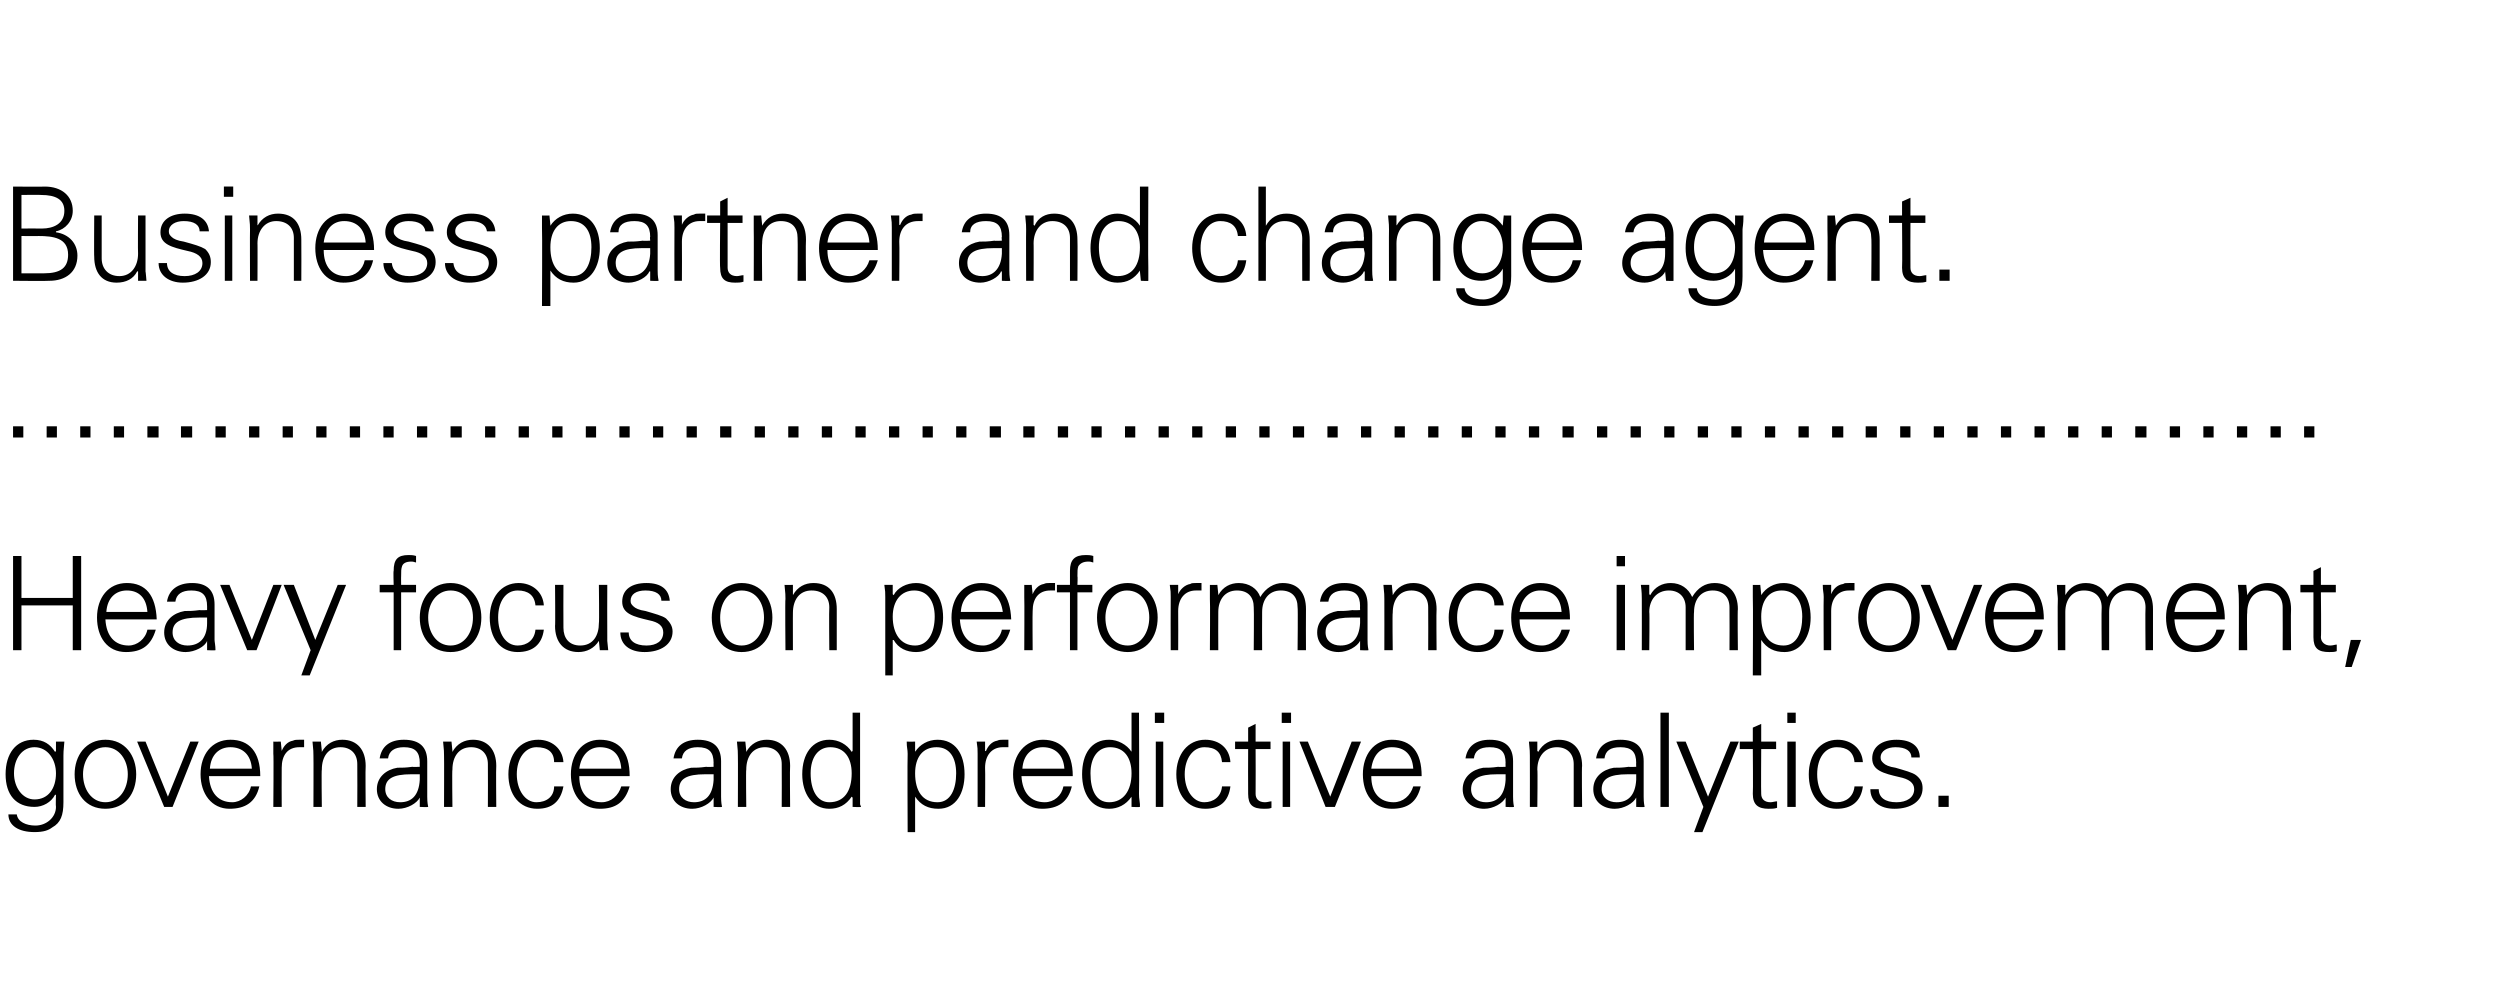
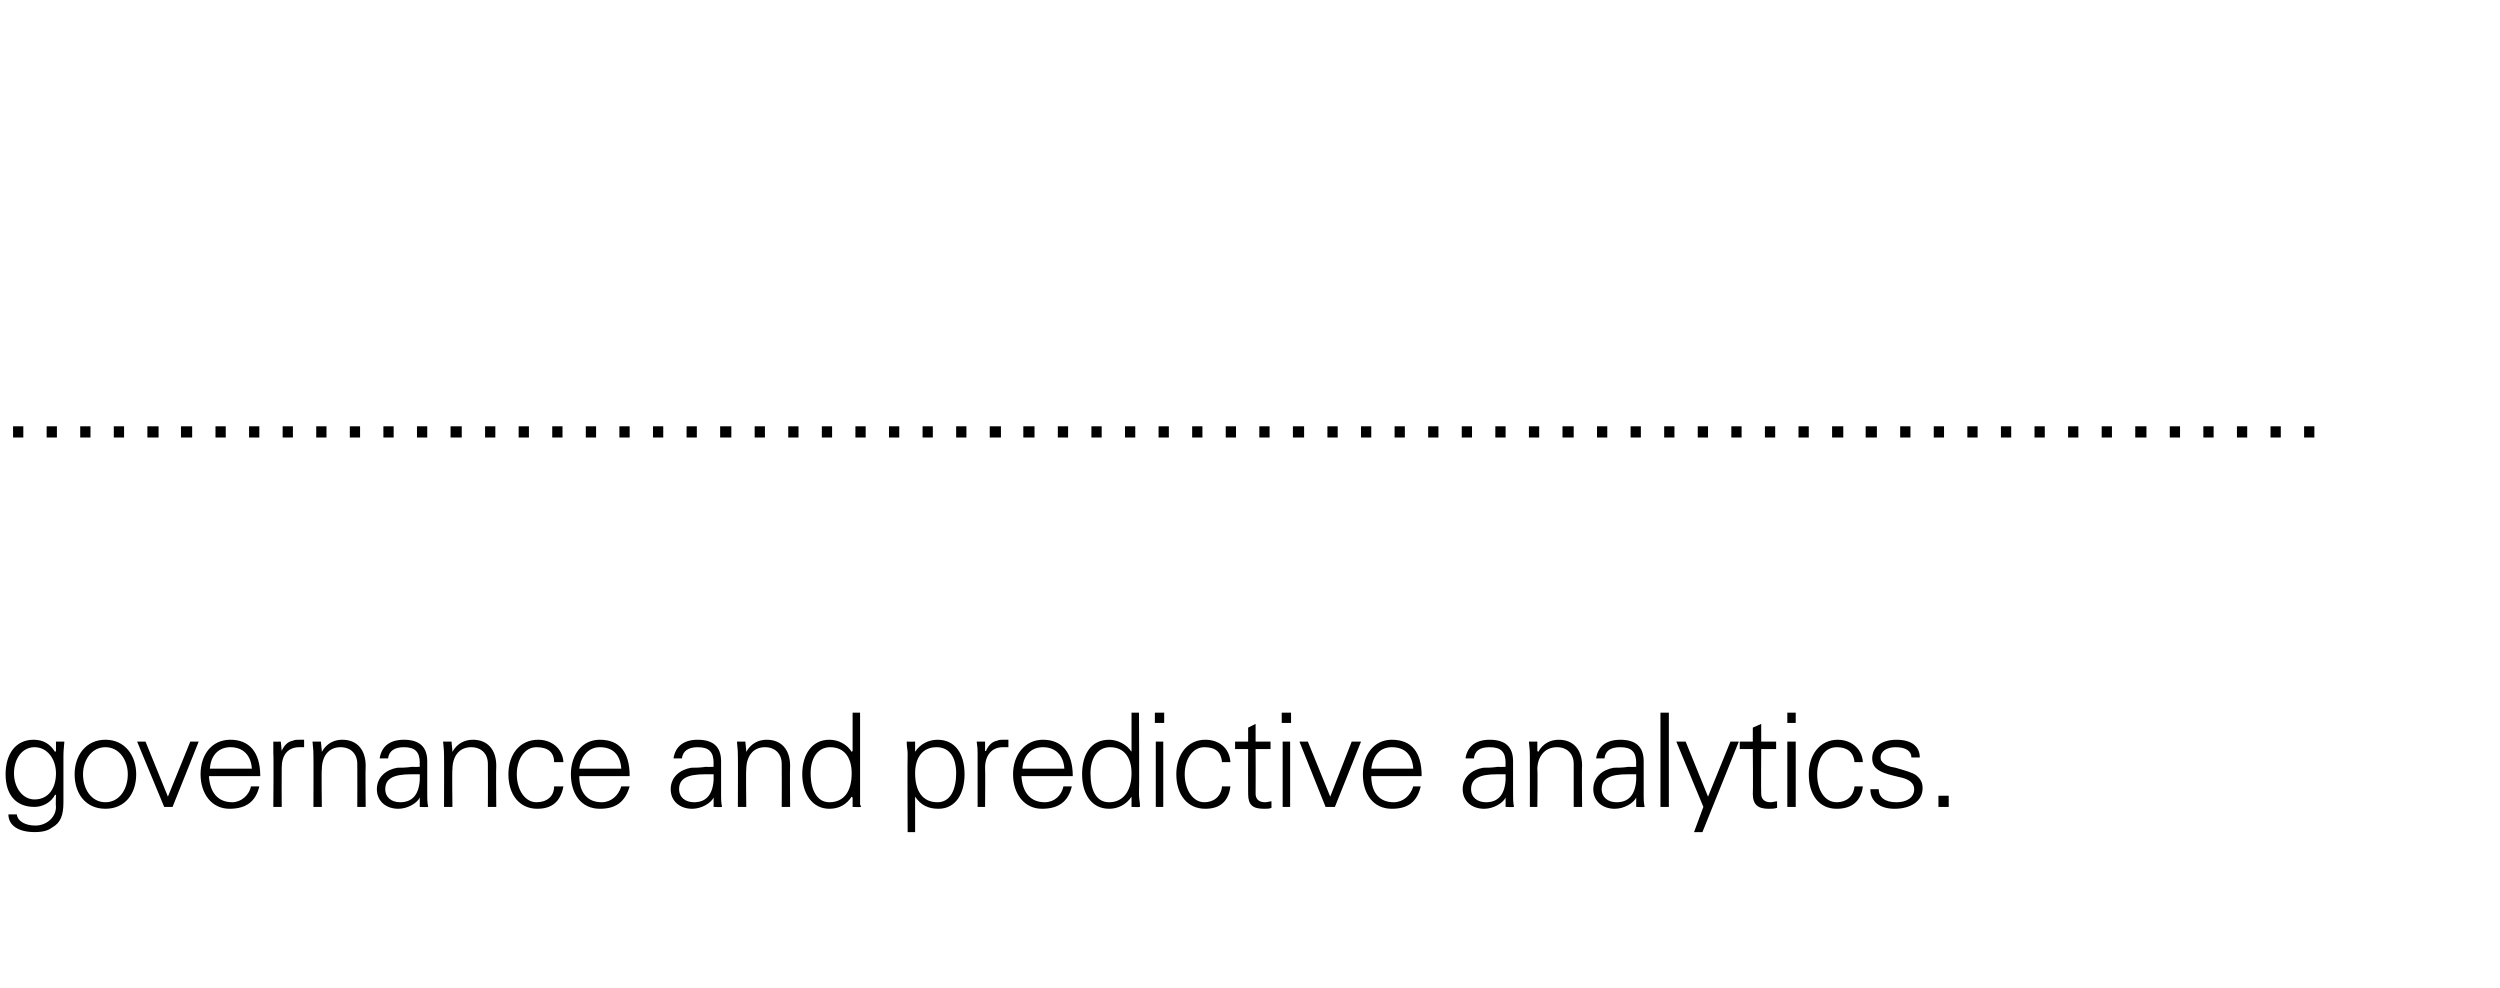
<svg xmlns="http://www.w3.org/2000/svg" version="1.1" width="268px" height="105.9px" viewBox="0 0 268 105.9">
  <desc>Business partner and change agent Heavy focus on performance improvement, governance and predictive analytics</desc>
  <defs />
  <g id="Polygon20068">
    <path d="m5.9 80.6c.04 0 .1-.1.1-.1l0-1c0 0 .87.01.9 0c-.1 1-.1 1.3-.1 1.5c0 0 0 5 0 5c0 1.4-.3 2.2-1.2 2.7c-.4.3-.9.5-1.9.5c-1.7 0-2.8-.7-2.8-1.9c0 0 .9 0 .9 0c.1.8 1 1.2 2 1.2c1.2 0 2.2-.9 2.2-2c-.04-.03 0-1.3 0-1.3c0 0-.06-.01-.1 0c-.4.8-1.3 1.3-2.2 1.3c-2 0-3.1-1.3-3.1-3.5c0-2.2 1.1-3.7 3-3.7c1.1 0 1.8.5 2.3 1.3zm-2.2 5.1c1.5 0 2.3-1.2 2.3-2.8c0-1.5-.9-2.8-2.3-2.8c-1.3 0-2.2 1.2-2.2 2.8c0 1.5.9 2.8 2.2 2.8zm10.9-2.7c0 2.1-1.2 3.7-3.3 3.7c-2.1 0-3.3-1.6-3.3-3.7c0-2 1.2-3.7 3.3-3.7c2.1 0 3.3 1.7 3.3 3.7zm-3.3 3c1.5 0 2.4-1.4 2.4-3c0-1.5-.9-2.9-2.4-2.9c-1.5 0-2.4 1.4-2.4 2.9c0 1.6.9 3 2.4 3zm4.3-6.5l2.4 5.9l2.4-5.9l.9 0l-2.8 7l-.9 0l-2.9-7l.9 0zm12.3 3.7c0 0-5.5 0-5.5 0c.1 1.8 1 2.8 2.5 2.8c.9 0 1.8-.7 2-1.7c0 0 .9 0 .9 0c-.4 1.7-1.5 2.4-3.2 2.4c-1.9 0-3.1-1.6-3.1-3.7c0-2.1 1.2-3.7 3.2-3.7c2 0 3.2 1.3 3.2 3.9zm-.9-.8c-.1-1.5-1-2.3-2.3-2.3c-1.2 0-2.1.8-2.2 2.3c0 0 4.5 0 4.5 0zm5.6-3.1c0 0 0 .8 0 .8c-.1 0-.3 0-.5 0c-1.3 0-1.9.9-1.9 2.2c-.02.04 0 4.2 0 4.2l-.9 0c0 0 .05-5.66 0-5.7c0-.5 0-.6 0-1.3c-.02.01.8 0 .8 0l.1 1c0 0 .01.04 0 0c.2-.5.6-1 1.2-1.1c.2-.1.4-.1.7-.1c.1 0 .3 0 .5 0zm6.6 2.8c-.04 0 0 4.4 0 4.4l-.9 0c0 0 .02-4.56 0-4.6c0-1.1-.7-1.8-1.8-1.8c-1.3 0-2 1-2 2.4c-.05-.04 0 4 0 4l-.9 0c0 0 .02-5.51 0-5.5c0-.3 0-.6-.1-1.5c.05.01.9 0 .9 0l.1 1c0 0-.02.07 0 .1c.5-.9 1.3-1.3 2.2-1.3c1.6 0 2.5 1.1 2.5 2.8zm6.6-.5c0 0 0 3.8 0 3.8c0 .2 0 .6.1 1.1c-.01.04-.9 0-.9 0l0-1c0 0-.03 0 0 0c-.3.6-1.3 1.2-2.3 1.2c-1.3 0-2.3-.8-2.3-2.1c0-1.3 1-2.1 2.2-2.3c.5 0 .9 0 1.6-.1c.03.04.8 0 .8 0c0 0-.02-.44 0-.4c0-1.2-.5-1.7-1.7-1.7c-1 0-1.6.4-1.7 1.2c0 0-.9 0-.9 0c.2-1.3 1.1-2 2.6-2c1.7 0 2.5.8 2.5 2.3zm-2.9 4.4c1.2 0 2-.7 2.1-2.4c0-.2 0-.4 0-.6c0 0-.9 0-.9 0c-2 0-2.8.5-2.8 1.6c0 .9.7 1.4 1.6 1.4zm10.3-3.9c-.04 0 0 4.4 0 4.4l-.9 0c0 0 .02-4.56 0-4.6c0-1.1-.7-1.8-1.8-1.8c-1.3 0-2 1-2 2.4c-.05-.04 0 4 0 4l-.9 0c0 0 .02-5.51 0-5.5c0-.3 0-.6-.1-1.5c.05.01.9 0 .9 0l.1 1c0 0-.02.07 0 .1c.5-.9 1.3-1.3 2.2-1.3c1.6 0 2.5 1.1 2.5 2.8zm7.2-.4c0 0-1 0-1 0c0-1.1-.7-1.6-1.9-1.6c-1.2 0-2.1 1.2-2.1 2.9c0 1.7.9 3 2.1 3c1.1 0 1.9-.6 1.9-1.7c0 0 1 0 1 0c-.3 1.6-1.2 2.4-2.8 2.4c-1.9 0-3.1-1.5-3.1-3.7c0-2.1 1.2-3.7 3.2-3.7c1.4 0 2.6.9 2.7 2.4zm7.1 1.5c0 0-5.4 0-5.4 0c0 1.8.9 2.8 2.4 2.8c1 0 1.8-.7 2.1-1.7c0 0 .9 0 .9 0c-.5 1.7-1.5 2.4-3.2 2.4c-2 0-3.1-1.6-3.1-3.7c0-2.1 1.2-3.7 3.1-3.7c2.1 0 3.2 1.3 3.2 3.9zm-.9-.8c-.1-1.5-.9-2.3-2.3-2.3c-1.1 0-2 .8-2.2 2.3c0 0 4.5 0 4.5 0zm10.7-.8c0 0 0 3.8 0 3.8c0 .2 0 .6.1 1.1c-.01.04-.9 0-.9 0l0-1c0 0-.03 0 0 0c-.3.6-1.3 1.2-2.3 1.2c-1.3 0-2.3-.8-2.3-2.1c0-1.3 1-2.1 2.2-2.3c.5 0 .9 0 1.6-.1c.03.04.8 0 .8 0c0 0-.02-.44 0-.4c0-1.2-.5-1.7-1.7-1.7c-1 0-1.6.4-1.7 1.2c0 0-.9 0-.9 0c.2-1.3 1.1-2 2.6-2c1.7 0 2.5.8 2.5 2.3zm-2.9 4.4c1.2 0 2-.7 2.1-2.4c0-.2 0-.4 0-.6c0 0-.9 0-.9 0c-2 0-2.8.5-2.8 1.6c0 .9.7 1.4 1.6 1.4zm10.3-3.9c-.04 0 0 4.4 0 4.4l-.9 0c0 0 .02-4.56 0-4.6c0-1.1-.7-1.8-1.8-1.8c-1.3 0-2 1-2 2.4c-.05-.04 0 4 0 4l-.9 0c0 0 .02-5.51 0-5.5c0-.3 0-.6-.1-1.5c.05.01.9 0 .9 0l.1 1c0 0-.02.07 0 .1c.5-.9 1.3-1.3 2.2-1.3c1.6 0 2.5 1.1 2.5 2.8zm6.7-5.7l.8 0c0 0-.01 8.65 0 8.7c0 .2 0 .4 0 1.1c0 .1.1.2.1.3c-.04.04-.9 0-.9 0l0-1c0 0-.08-.06-.1-.1c-.6.9-1.4 1.3-2.4 1.3c-1.8 0-2.9-1.6-2.9-3.7c0-2.2 1.1-3.7 2.9-3.7c1 0 1.9.5 2.4 1.3c.02-.03.1-.1.1-.1l0-4.1zm-2.5 9.6c1.6 0 2.4-1.2 2.4-3.1c0-1.7-.8-2.8-2.3-2.8c-1.3 0-2.1 1.1-2.1 2.8c0 1.8.7 3.1 2 3.1zm14.5-3c0 2-.9 3.7-2.8 3.7c-1.1 0-1.9-.4-2.5-1.3c.03.04 0 0 0 0l0 3.8l-.8 0c0 0-.04-8.36 0-8.4c0-.5-.1-.6-.1-1.3c-.01.01.9 0 .9 0l0 1c0 0 .03.07 0 .1c.5-.8 1.4-1.3 2.4-1.3c1.9 0 2.9 1.5 2.9 3.7zm-2.9 3c1.4 0 2-1.4 2-3.1c0-1.7-.7-2.8-2.1-2.8c-1.5 0-2.3 1.1-2.3 2.8c0 1.9.8 3.1 2.4 3.1zm7.6-6.7c0 0 0 .8 0 .8c-.2 0-.4 0-.6 0c-1.2 0-1.9.9-1.9 2.2c.03.04 0 4.2 0 4.2l-.8 0c0 0-.01-5.66 0-5.7c0-.5 0-.6-.1-1.3c.02.01.9 0 .9 0l0 1c0 0 .06.04.1 0c.2-.5.6-1 1.2-1.1c.2-.1.4-.1.6-.1c.1 0 .3 0 .6 0zm6.9 3.9c0 0-5.5 0-5.5 0c.1 1.8 1 2.8 2.5 2.8c1 0 1.8-.7 2-1.7c0 0 .9 0 .9 0c-.4 1.7-1.5 2.4-3.2 2.4c-1.9 0-3.1-1.6-3.1-3.7c0-2.1 1.3-3.7 3.2-3.7c2 0 3.2 1.3 3.2 3.9zm-.9-.8c-.1-1.5-1-2.3-2.3-2.3c-1.2 0-2.1.8-2.2 2.3c0 0 4.5 0 4.5 0zm7.2-6l.8 0c0 0 .04 8.65 0 8.7c0 .2 0 .4.1 1.1c0 .1 0 .2 0 .3c.01.04-.9 0-.9 0l0-1c0 0-.03-.06 0-.1c-.6.9-1.5 1.3-2.4 1.3c-1.9 0-2.9-1.6-2.9-3.7c0-2.2 1-3.7 2.9-3.7c.9 0 1.9.5 2.4 1.3c-.03-.03 0-.1 0-.1l0-4.1zm-2.4 9.6c1.5 0 2.4-1.2 2.4-3.1c0-1.7-.8-2.8-2.3-2.8c-1.3 0-2.1 1.1-2.1 2.8c0 1.8.6 3.1 2 3.1zm5.9-9.6l0 1.1l-1 0l0-1.1l1 0zm-.9 3.1l.8 0l0 7l-.8 0l0-7zm8 2.2c0 0-.9 0-.9 0c-.1-1.1-.7-1.6-1.9-1.6c-1.2 0-2.1 1.2-2.1 2.9c0 1.7.9 3 2.1 3c1 0 1.8-.6 1.9-1.7c0 0 .9 0 .9 0c-.2 1.6-1.1 2.4-2.7 2.4c-1.9 0-3.1-1.5-3.1-3.7c0-2.1 1.2-3.7 3.1-3.7c1.5 0 2.6.9 2.7 2.4zm2.7-2.2l1.6 0l0 .8l-1.6 0c0 0 .02 4.75 0 4.8c0 .5.3.9 1 .9c.3 0 .5-.1.7-.1c0 0 0 .7 0 .7c-.2.1-.5.1-.8.1c-1.2 0-1.7-.4-1.7-1.6c-.02-.01 0-4.8 0-4.8l-1.4 0l0-.8l1.4 0l0-1.5l.8-.4l0 1.9zm3.8-3.1l0 1.1l-1 0l0-1.1l1 0zm-.9 3.1l.8 0l0 7l-.8 0l0-7zm2.7 0l2.4 5.9l2.3-5.9l1 0l-2.8 7l-1 0l-2.8-7l.9 0zm12.2 3.7c0 0-5.4 0-5.4 0c0 1.8.9 2.8 2.4 2.8c1 0 1.8-.7 2.1-1.7c0 0 .8 0 .8 0c-.4 1.7-1.4 2.4-3.1 2.4c-2 0-3.1-1.6-3.1-3.7c0-2.1 1.2-3.7 3.1-3.7c2.1 0 3.2 1.3 3.2 3.9zm-.9-.8c-.1-1.5-.9-2.3-2.3-2.3c-1.2 0-2 .8-2.2 2.3c0 0 4.5 0 4.5 0zm10.7-.8c0 0 0 3.8 0 3.8c0 .2 0 .6.1 1.1c-.01.04-.9 0-.9 0l0-1c0 0-.04 0 0 0c-.3.6-1.3 1.2-2.3 1.2c-1.3 0-2.3-.8-2.3-2.1c0-1.3 1-2.1 2.2-2.3c.5 0 .9 0 1.6-.1c.02.04.8 0 .8 0c0 0-.02-.44 0-.4c0-1.2-.5-1.7-1.7-1.7c-1.1 0-1.6.4-1.7 1.2c0 0-.9 0-.9 0c.2-1.3 1.1-2 2.6-2c1.7 0 2.5.8 2.5 2.3zm-2.9 4.4c1.2 0 2-.7 2.1-2.4c0-.2 0-.4 0-.6c0 0-.9 0-.9 0c-2 0-2.8.5-2.8 1.6c0 .9.7 1.4 1.6 1.4zm10.3-3.9c-.05 0 0 4.4 0 4.4l-.9 0c0 0 .01-4.56 0-4.6c0-1.1-.7-1.8-1.8-1.8c-1.3 0-2.1 1-2.1 2.4c.05-.04 0 4 0 4l-.8 0c0 0 .01-5.51 0-5.5c0-.3 0-.6-.1-1.5c.04.01.9 0 .9 0l0 1c0 0 .08.07.1.1c.5-.9 1.3-1.3 2.2-1.3c1.6 0 2.5 1.1 2.5 2.8zm6.6-.5c0 0 0 3.8 0 3.8c0 .2 0 .6.1 1.1c-.01.04-.9 0-.9 0l0-1c0 0-.04 0 0 0c-.3.6-1.3 1.2-2.3 1.2c-1.3 0-2.3-.8-2.3-2.1c0-1.3 1-2.1 2.2-2.3c.5 0 .9 0 1.6-.1c.02.04.8 0 .8 0c0 0-.02-.44 0-.4c0-1.2-.5-1.7-1.7-1.7c-1.1 0-1.6.4-1.7 1.2c0 0-.9 0-.9 0c.2-1.3 1.1-2 2.6-2c1.7 0 2.5.8 2.5 2.3zm-2.9 4.4c1.2 0 2-.7 2.1-2.4c0-.2 0-.4 0-.6c0 0-.9 0-.9 0c-2 0-2.8.5-2.8 1.6c0 .9.7 1.4 1.6 1.4zm4.7-9.6l.9 0l0 10.1l-.9 0l0-10.1zm2.7 3.1l2.4 5.9l2.4-5.9l.9 0l-3.9 9.7l-.9 0l1-2.7l-2.9-7l1 0zm8.1 0l1.6 0l0 .8l-1.6 0c0 0-.03 4.75 0 4.8c0 .5.3.9 1 .9c.2 0 .5-.1.7-.1c0 0 0 .7 0 .7c-.3.1-.6.1-.9.1c-1.1 0-1.7-.4-1.7-1.6c.04-.01 0-4.8 0-4.8l-1.4 0l0-.8l1.4 0l0-1.5l.9-.4l0 1.9zm3.7-3.1l0 1.1l-.9 0l0-1.1l.9 0zm-.9 3.1l.9 0l0 7l-.9 0l0-7zm8.1 2.2c0 0-.9 0-.9 0c-.1-1.1-.8-1.6-1.9-1.6c-1.3 0-2.1 1.2-2.1 2.9c0 1.7.8 3 2.1 3c1 0 1.8-.6 1.9-1.7c0 0 .9 0 .9 0c-.2 1.6-1.2 2.4-2.8 2.4c-1.9 0-3-1.5-3-3.7c0-2.1 1.2-3.7 3.1-3.7c1.4 0 2.6.9 2.7 2.4zm6.1-.5c0 0-.9 0-.9 0c0-.7-.6-1.1-1.7-1.1c-.9 0-1.6.4-1.6 1.1c0 .3.1.4.3.6c.2.2.6.4 1.3.5c1 .3 1.8.5 2.2.8c.5.4.7.8.7 1.4c0 1.4-1.3 2.2-3 2.2c-1.6 0-2.6-.8-2.6-2.1c0 0 .9 0 .9 0c0 .9.7 1.4 1.9 1.4c1.1 0 1.9-.5 1.9-1.4c0-.7-.6-1.1-1.6-1.3c-1.7-.4-2.9-.7-2.9-2c0-1.3 1.1-2 2.6-2c1.6 0 2.5.7 2.5 1.9zm3.1 4.1l0 1.2l-1.1 0l0-1.2l1.1 0z" stroke="none" fill="#000" />
  </g>
  <g id="Polygon20067">
-     <path d="m2.3 59.6l0 4.5l5.5 0l0-4.5l.9 0l0 10.1l-.9 0l0-4.8l-5.5 0l0 4.8l-.9 0l0-10.1l.9 0zm14.5 6.8c0 0-5.5 0-5.5 0c.1 1.8 1 2.8 2.5 2.8c.9 0 1.8-.7 2-1.7c0 0 .9 0 .9 0c-.5 1.7-1.5 2.4-3.2 2.4c-2 0-3.1-1.6-3.1-3.7c0-2.1 1.2-3.7 3.2-3.7c2 0 3.1 1.3 3.2 3.9zm-1-.8c-.1-1.5-.9-2.3-2.2-2.3c-1.2 0-2.1.8-2.2 2.3c0 0 4.4 0 4.4 0zm7.2-.8c0 0 0 3.8 0 3.8c0 .2.1.6.1 1.1c.01.04-.9 0-.9 0l0-1c0 0-.01 0 0 0c-.2.6-1.3 1.2-2.3 1.2c-1.3 0-2.3-.8-2.3-2.1c0-1.3 1-2.1 2.2-2.3c.5 0 .9 0 1.6-.1c.05.04.8 0 .8 0c0 0 0-.44 0-.4c0-1.2-.5-1.7-1.7-1.7c-1 0-1.6.4-1.7 1.2c0 0-.9 0-.9 0c.2-1.3 1.2-2 2.7-2c1.6 0 2.4.8 2.4 2.3zm-2.9 4.4c1.2 0 2.1-.7 2.1-2.4c0-.2 0-.4 0-.6c0 0-.8 0-.8 0c-2.1 0-2.9.5-2.9 1.6c0 .9.7 1.4 1.6 1.4zm4.5-6.5l2.4 5.9l2.3-5.9l.9 0l-2.7 7l-1 0l-2.9-7l1 0zm6.9 0l2.3 5.9l2.4-5.9l.9 0l-3.9 9.7l-.9 0l1-2.7l-2.9-7l1.1 0zm13.1-3.1c0 0 0 .7 0 .7c-.3-.1-.4-.1-.5-.1c-.6 0-.9.2-1 .5c-.1.3-.1.5-.1 1.1c-.01-.04 0 .9 0 .9l1.6 0l0 .8l-1.6 0l0 6.2l-.8 0l0-6.2l-1.5 0l0-.8l1.5 0c0 0-.05-1.5 0-1.5c0-1.2.4-1.7 1.6-1.7c.2 0 .5 0 .8.1zm7 6.6c0 2.1-1.2 3.7-3.3 3.7c-2.1 0-3.3-1.6-3.3-3.7c0-2 1.2-3.7 3.3-3.7c2.1 0 3.3 1.7 3.3 3.7zm-3.3 3c1.5 0 2.4-1.4 2.4-3c0-1.5-.8-2.9-2.4-2.9c-1.5 0-2.4 1.4-2.4 2.9c0 1.6.9 3 2.4 3zm10-4.3c0 0-.9 0-.9 0c-.1-1.1-.8-1.6-1.9-1.6c-1.3 0-2.1 1.2-2.1 2.9c0 1.7.8 3 2.1 3c1 0 1.8-.6 1.9-1.7c0 0 .9 0 .9 0c-.2 1.6-1.2 2.4-2.8 2.4c-1.9 0-3-1.5-3-3.7c0-2.1 1.2-3.7 3.1-3.7c1.4 0 2.6.9 2.7 2.4zm1.2-2.2l.9 0c0 0-.02 4.59 0 4.6c0 1.1.6 1.9 1.8 1.9c1.4 0 2-1.1 2-2.4c.05.01 0-4.1 0-4.1l.9 0c0 0-.02 5.55 0 5.6c0 .1 0 .2 0 .4c0-.01.1 1 .1 1l-.9 0l-.1-1c0 0 .02-.03 0 0c-.5.8-1.3 1.2-2.2 1.2c-1.6 0-2.5-1.1-2.5-2.8c.04.05 0-4.4 0-4.4zm12.3 1.7c0 0-.9 0-.9 0c0-.7-.6-1.1-1.7-1.1c-1 0-1.6.4-1.6 1.1c0 .3.1.4.3.6c.2.2.6.4 1.3.5c1 .3 1.8.5 2.2.8c.4.4.7.8.7 1.4c0 1.4-1.3 2.2-3 2.2c-1.6 0-2.6-.8-2.6-2.1c0 0 .9 0 .9 0c0 .9.7 1.4 1.9 1.4c1.1 0 1.8-.5 1.8-1.4c0-.7-.5-1.1-1.5-1.3c-1.7-.4-2.9-.7-2.9-2c0-1.3 1-2 2.6-2c1.6 0 2.4.7 2.5 1.9zm11 1.8c0 2.1-1.2 3.7-3.3 3.7c-2 0-3.2-1.6-3.2-3.7c0-2 1.2-3.7 3.2-3.7c2.1 0 3.3 1.7 3.3 3.7zm-3.3 3c1.5 0 2.4-1.4 2.4-3c0-1.5-.8-2.9-2.4-2.9c-1.5 0-2.3 1.4-2.3 2.9c0 1.6.8 3 2.3 3zm10.2-3.9c0 0 0 4.4 0 4.4l-.8 0c0 0-.04-4.56 0-4.6c0-1.1-.7-1.8-1.9-1.8c-1.3 0-2 1-2 2.4c-.01-.04 0 4 0 4l-.8 0c0 0-.05-5.51 0-5.5c0-.3 0-.6-.1-1.5c-.02.01.9 0 .9 0l0 1c0 0 .02.07 0 .1c.5-.9 1.3-1.3 2.2-1.3c1.7 0 2.5 1.1 2.5 2.8zm11.4.9c0 2-1 3.7-2.9 3.7c-1 0-1.9-.4-2.4-1.3c-.03.04-.1 0-.1 0l0 3.8l-.8 0c0 0 .01-8.36 0-8.4c0-.5 0-.6-.1-1.3c.04.01.9 0 .9 0l0 1c0 0 .07.07.1.1c.4-.8 1.4-1.3 2.4-1.3c1.8 0 2.9 1.5 2.9 3.7zm-3 3c1.4 0 2.1-1.4 2.1-3.1c0-1.7-.8-2.8-2.2-2.8c-1.4 0-2.3 1.1-2.3 2.8c0 1.9.9 3.1 2.4 3.1zm10.3-2.8c0 0-5.5 0-5.5 0c.1 1.8 1 2.8 2.5 2.8c.9 0 1.8-.7 2-1.7c0 0 .9 0 .9 0c-.5 1.7-1.5 2.4-3.2 2.4c-2 0-3.1-1.6-3.1-3.7c0-2.1 1.2-3.7 3.2-3.7c2 0 3.1 1.3 3.2 3.9zm-.9-.8c-.2-1.5-1-2.3-2.3-2.3c-1.2 0-2.1.8-2.2 2.3c0 0 4.5 0 4.5 0zm5.6-3.1c0 0 0 .8 0 .8c-.1 0-.3 0-.5 0c-1.3 0-1.9.9-1.9 2.2c-.03.04 0 4.2 0 4.2l-.9 0c0 0 .03-5.66 0-5.7c0-.5 0-.6 0-1.3c-.04.01.8 0 .8 0l.1 1c0 0 0 .04 0 0c.2-.5.6-1 1.2-1.1c.2-.1.4-.1.6-.1c.2 0 .4 0 .6 0zm4.1-2.9c0 0 0 .7 0 .7c-.3-.1-.4-.1-.5-.1c-.6 0-.9.2-1.1.5c-.1.3-.1.5-.1 1.1c.04-.04 0 .9 0 .9l1.6 0l0 .8l-1.6 0l0 6.2l-.8 0l0-6.2l-1.4 0l0-.8l1.4 0c0 0 0-1.5 0-1.5c0-1.2.5-1.7 1.7-1.7c.2 0 .5 0 .8.1zm6.9 6.6c0 2.1-1.2 3.7-3.2 3.7c-2.1 0-3.3-1.6-3.3-3.7c0-2 1.2-3.7 3.3-3.7c2 0 3.2 1.7 3.2 3.7zm-3.2 3c1.4 0 2.3-1.4 2.3-3c0-1.5-.8-2.9-2.4-2.9c-1.4 0-2.3 1.4-2.3 2.9c0 1.6.8 3 2.4 3zm7.9-6.7c0 0 0 .8 0 .8c-.2 0-.4 0-.6 0c-1.2 0-1.9.9-1.9 2.2c.02.04 0 4.2 0 4.2l-.8 0c0 0-.02-5.66 0-5.7c0-.5 0-.6-.1-1.3c.01.01.9 0 .9 0l0 1c0 0 .05.04 0 0c.2-.5.7-1 1.3-1.1c.1-.1.4-.1.6-.1c.1 0 .3 0 .6 0zm6.3 1.5c.6-1 1.5-1.5 2.4-1.5c1.7 0 2.5 1.1 2.5 2.8c-.02 0 0 4.4 0 4.4l-.9 0c0 0 .05-4.56 0-4.6c0-1.1-.6-1.8-1.8-1.8c-1.3 0-2 1-2 2.3c-.02.05 0 4.1 0 4.1l-.9 0c0 0 .04-4.56 0-4.6c0-1.1-.6-1.8-1.8-1.8c-1.3 0-2 1-2 2.3c-.02.05 0 4.1 0 4.1l-.9 0c0 0 .04-5.51 0-5.5c0-.3 0-.7 0-1.5c-.03.01.8 0 .8 0l.1 1c0 0 0 .07 0 .1c.5-.9 1.3-1.3 2.2-1.3c1.1 0 2 .6 2.3 1.5zm11.5.8c0 0 0 3.8 0 3.8c0 .2 0 .6.1 1.1c-.01.04-.9 0-.9 0l0-1c0 0-.03 0 0 0c-.3.6-1.3 1.2-2.3 1.2c-1.3 0-2.3-.8-2.3-2.1c0-1.3 1-2.1 2.2-2.3c.5 0 .9 0 1.6-.1c.03.04.8 0 .8 0c0 0-.02-.44 0-.4c0-1.2-.5-1.7-1.7-1.7c-1 0-1.6.4-1.7 1.2c0 0-.9 0-.9 0c.2-1.3 1.1-2 2.6-2c1.7 0 2.5.8 2.5 2.3zm-2.9 4.4c1.2 0 2-.7 2.1-2.4c0-.2 0-.4 0-.6c0 0-.9 0-.9 0c-2 0-2.8.5-2.8 1.6c0 .9.7 1.4 1.6 1.4zm10.3-3.9c-.04 0 0 4.4 0 4.4l-.9 0c0 0 .02-4.56 0-4.6c0-1.1-.7-1.8-1.8-1.8c-1.3 0-2 1-2 2.4c-.05-.04 0 4 0 4l-.9 0c0 0 .01-5.51 0-5.5c0-.3 0-.6-.1-1.5c.04.01.9 0 .9 0l.1 1c0 0-.02.07 0 .1c.5-.9 1.3-1.3 2.2-1.3c1.6 0 2.5 1.1 2.5 2.8zm7.2-.4c0 0-1 0-1 0c0-1.1-.7-1.6-1.9-1.6c-1.2 0-2.1 1.2-2.1 2.9c0 1.7.9 3 2.1 3c1.1 0 1.9-.6 1.9-1.7c0 0 1 0 1 0c-.3 1.6-1.2 2.4-2.8 2.4c-1.9 0-3.1-1.5-3.1-3.7c0-2.1 1.2-3.7 3.2-3.7c1.4 0 2.6.9 2.7 2.4zm7.1 1.5c0 0-5.4 0-5.4 0c0 1.8.9 2.8 2.4 2.8c1 0 1.8-.7 2.1-1.7c0 0 .9 0 .9 0c-.5 1.7-1.5 2.4-3.2 2.4c-2 0-3.1-1.6-3.1-3.7c0-2.1 1.2-3.7 3.1-3.7c2.1 0 3.2 1.3 3.2 3.9zm-.9-.8c-.1-1.5-.9-2.3-2.3-2.3c-1.1 0-2 .8-2.2 2.3c0 0 4.5 0 4.5 0zm6.8-6l0 1.1l-.9 0l0-1.1l.9 0zm-.9 3.1l.9 0l0 7l-.9 0l0-7zm8.1 1.3c.6-1 1.4-1.5 2.4-1.5c1.6 0 2.5 1.1 2.5 2.8c-.05 0 0 4.4 0 4.4l-.9 0c0 0 .02-4.56 0-4.6c0-1.1-.7-1.8-1.8-1.8c-1.3 0-2 1-2 2.3c-.05.05 0 4.1 0 4.1l-.9 0c0 0 .01-4.56 0-4.6c0-1.1-.7-1.8-1.8-1.8c-1.3 0-2.1 1-2.1 2.3c.05.05 0 4.1 0 4.1l-.8 0c0 0 .01-5.51 0-5.5c0-.3 0-.7-.1-1.5c.04.01.9 0 .9 0l0 1c0 0 .07.07.1.1c.5-.9 1.3-1.3 2.2-1.3c1.1 0 1.9.6 2.3 1.5zm12.7 2.2c0 2-1 3.7-2.8 3.7c-1.1 0-1.9-.4-2.5-1.3c0 .04 0 0 0 0l0 3.8l-.9 0c0 0 .04-8.36 0-8.4c0-.5 0-.6 0-1.3c-.03.01.8 0 .8 0l.1 1c0 0 0 .07 0 .1c.5-.8 1.4-1.3 2.4-1.3c1.8 0 2.9 1.5 2.9 3.7zm-2.9 3c1.4 0 2-1.4 2-3.1c0-1.7-.8-2.8-2.2-2.8c-1.4 0-2.2 1.1-2.2 2.8c0 1.9.8 3.1 2.4 3.1zm7.6-6.7c0 0 0 .8 0 .8c-.2 0-.4 0-.6 0c-1.2 0-1.9.9-1.9 2.2c.01.04 0 4.2 0 4.2l-.8 0c0 0-.03-5.66 0-5.7c0-.5-.1-.6-.1-1.3c0 .01.9 0 .9 0l0 1c0 0 .03.04 0 0c.2-.5.6-1 1.3-1.1c.1-.1.3-.1.6-.1c.1 0 .3 0 .6 0zm7 3.7c0 2.1-1.2 3.7-3.3 3.7c-2.1 0-3.3-1.6-3.3-3.7c0-2 1.2-3.7 3.3-3.7c2.1 0 3.3 1.7 3.3 3.7zm-3.3 3c1.5 0 2.4-1.4 2.4-3c0-1.5-.8-2.9-2.4-2.9c-1.5 0-2.4 1.4-2.4 2.9c0 1.6.9 3 2.4 3zm4.4-6.5l2.4 5.9l2.3-5.9l.9 0l-2.8 7l-.9 0l-2.9-7l1 0zm12.2 3.7c0 0-5.4 0-5.4 0c0 1.8.9 2.8 2.4 2.8c1 0 1.8-.7 2-1.7c0 0 .9 0 .9 0c-.4 1.7-1.5 2.4-3.1 2.4c-2 0-3.1-1.6-3.1-3.7c0-2.1 1.2-3.7 3.1-3.7c2.1 0 3.2 1.3 3.2 3.9zm-.9-.8c-.1-1.5-1-2.3-2.3-2.3c-1.2 0-2 .8-2.2 2.3c0 0 4.5 0 4.5 0zm7.7-1.6c.6-1 1.5-1.5 2.4-1.5c1.7 0 2.5 1.1 2.5 2.8c0 0 0 4.4 0 4.4l-.8 0c0 0-.04-4.56 0-4.6c0-1.1-.7-1.8-1.9-1.8c-1.3 0-2 1-2 2.3c0 .05 0 4.1 0 4.1l-.8 0c0 0-.04-4.56 0-4.6c0-1.1-.7-1.8-1.9-1.8c-1.3 0-2 1-2 2.3c-.01.05 0 4.1 0 4.1l-.8 0c0 0-.04-5.51 0-5.5c0-.3-.1-.7-.1-1.5c-.01.01.9 0 .9 0l0 1c0 0 .02.07 0 .1c.5-.9 1.3-1.3 2.2-1.3c1.1 0 2 .6 2.3 1.5zm12.6 2.4c0 0-5.4 0-5.4 0c.1 1.8 1 2.8 2.4 2.8c1 0 1.9-.7 2.1-1.7c0 0 .9 0 .9 0c-.5 1.7-1.5 2.4-3.2 2.4c-2 0-3.1-1.6-3.1-3.7c0-2.1 1.2-3.7 3.1-3.7c2.1 0 3.2 1.3 3.2 3.9zm-.9-.8c-.1-1.5-.9-2.3-2.3-2.3c-1.1 0-2 .8-2.2 2.3c0 0 4.5 0 4.5 0zm8-.3c-.04 0 0 4.4 0 4.4l-.9 0c0 0 .02-4.56 0-4.6c0-1.1-.7-1.8-1.8-1.8c-1.3 0-2 1-2 2.4c-.05-.04 0 4 0 4l-.9 0c0 0 .02-5.51 0-5.5c0-.3 0-.6-.1-1.5c.05.01.9 0 .9 0l.1 1c0 0-.02.07 0 .1c.5-.9 1.3-1.3 2.2-1.3c1.6 0 2.5 1.1 2.5 2.8zm3.2-2.6l1.6 0l0 .8l-1.6 0c0 0 .05 4.75 0 4.8c0 .5.4.9 1 .9c.3 0 .5-.1.7-.1c0 0 0 .7 0 .7c-.2.1-.5.1-.8.1c-1.2 0-1.7-.4-1.7-1.6c.01-.01 0-4.8 0-4.8l-1.4 0l0-.8l1.4 0l0-1.5l.8-.4l0 1.9zm4.3 5.9l-1 2.9l-.7 0l.6-2.9l1.1 0z" stroke="none" fill="#000" />
-   </g>
+     </g>
  <g id="Polygon20066">
    <path d="m2.5 45.7l0 1.2l-1.1 0l0-1.2l1.1 0zm3.6 0l0 1.2l-1.1 0l0-1.2l1.1 0zm3.6 0l0 1.2l-1.1 0l0-1.2l1.1 0zm3.6 0l0 1.2l-1.1 0l0-1.2l1.1 0zm3.7 0l0 1.2l-1.2 0l0-1.2l1.2 0zm3.6 0l0 1.2l-1.2 0l0-1.2l1.2 0zm3.6 0l0 1.2l-1.1 0l0-1.2l1.1 0zm3.6 0l0 1.2l-1.1 0l0-1.2l1.1 0zm3.6 0l0 1.2l-1.1 0l0-1.2l1.1 0zm3.6 0l0 1.2l-1.1 0l0-1.2l1.1 0zm3.6 0l0 1.2l-1.1 0l0-1.2l1.1 0zm3.6 0l0 1.2l-1.1 0l0-1.2l1.1 0zm3.6 0l0 1.2l-1.1 0l0-1.2l1.1 0zm3.7 0l0 1.2l-1.2 0l0-1.2l1.2 0zm3.6 0l0 1.2l-1.1 0l0-1.2l1.1 0zm3.6 0l0 1.2l-1.1 0l0-1.2l1.1 0zm3.6 0l0 1.2l-1.1 0l0-1.2l1.1 0zm3.6 0l0 1.2l-1.1 0l0-1.2l1.1 0zm3.6 0l0 1.2l-1.1 0l0-1.2l1.1 0zm3.6 0l0 1.2l-1.1 0l0-1.2l1.1 0zm3.6 0l0 1.2l-1.1 0l0-1.2l1.1 0zm3.7 0l0 1.2l-1.2 0l0-1.2l1.2 0zm3.6 0l0 1.2l-1.1 0l0-1.2l1.1 0zm3.6 0l0 1.2l-1.1 0l0-1.2l1.1 0zm3.6 0l0 1.2l-1.1 0l0-1.2l1.1 0zm3.6 0l0 1.2l-1.1 0l0-1.2l1.1 0zm3.6 0l0 1.2l-1.1 0l0-1.2l1.1 0zm3.6 0l0 1.2l-1.1 0l0-1.2l1.1 0zm3.6 0l0 1.2l-1.1 0l0-1.2l1.1 0zm3.7 0l0 1.2l-1.2 0l0-1.2l1.2 0zm3.6 0l0 1.2l-1.2 0l0-1.2l1.2 0zm3.6 0l0 1.2l-1.1 0l0-1.2l1.1 0zm3.6 0l0 1.2l-1.1 0l0-1.2l1.1 0zm3.6 0l0 1.2l-1.1 0l0-1.2l1.1 0zm3.6 0l0 1.2l-1.1 0l0-1.2l1.1 0zm3.6 0l0 1.2l-1.1 0l0-1.2l1.1 0zm3.6 0l0 1.2l-1.1 0l0-1.2l1.1 0zm3.6 0l0 1.2l-1.1 0l0-1.2l1.1 0zm3.7 0l0 1.2l-1.2 0l0-1.2l1.2 0zm3.6 0l0 1.2l-1.1 0l0-1.2l1.1 0zm3.6 0l0 1.2l-1.1 0l0-1.2l1.1 0zm3.6 0l0 1.2l-1.1 0l0-1.2l1.1 0zm3.6 0l0 1.2l-1.1 0l0-1.2l1.1 0zm3.6 0l0 1.2l-1.1 0l0-1.2l1.1 0zm3.6 0l0 1.2l-1.1 0l0-1.2l1.1 0zm3.6 0l0 1.2l-1.1 0l0-1.2l1.1 0zm3.7 0l0 1.2l-1.2 0l0-1.2l1.2 0zm3.6 0l0 1.2l-1.1 0l0-1.2l1.1 0zm3.6 0l0 1.2l-1.1 0l0-1.2l1.1 0zm3.6 0l0 1.2l-1.1 0l0-1.2l1.1 0zm3.6 0l0 1.2l-1.1 0l0-1.2l1.1 0zm3.6 0l0 1.2l-1.1 0l0-1.2l1.1 0zm3.6 0l0 1.2l-1.1 0l0-1.2l1.1 0zm3.6 0l0 1.2l-1.1 0l0-1.2l1.1 0zm3.7 0l0 1.2l-1.2 0l0-1.2l1.2 0zm3.6 0l0 1.2l-1.2 0l0-1.2l1.2 0zm3.6 0l0 1.2l-1.1 0l0-1.2l1.1 0zm3.6 0l0 1.2l-1.1 0l0-1.2l1.1 0zm3.6 0l0 1.2l-1.1 0l0-1.2l1.1 0zm3.6 0l0 1.2l-1.1 0l0-1.2l1.1 0zm3.6 0l0 1.2l-1.1 0l0-1.2l1.1 0zm3.6 0l0 1.2l-1.1 0l0-1.2l1.1 0zm3.6 0l0 1.2l-1.1 0l0-1.2l1.1 0zm3.7 0l0 1.2l-1.2 0l0-1.2l1.2 0zm3.6 0l0 1.2l-1.1 0l0-1.2l1.1 0zm3.6 0l0 1.2l-1.1 0l0-1.2l1.1 0zm3.6 0l0 1.2l-1.1 0l0-1.2l1.1 0zm3.6 0l0 1.2l-1.1 0l0-1.2l1.1 0zm3.6 0l0 1.2l-1.1 0l0-1.2l1.1 0z" stroke="none" fill="#000" />
  </g>
  <g id="Polygon20065">
-     <path d="m4.8 20c1.8 0 3 1 3 2.6c0 1.1-.8 2-1.8 2.2c0 0 0 .1 0 .1c1.4.2 2.3 1.2 2.3 2.5c0 1.8-1.3 2.7-3 2.7c-.01.04-3.9 0-3.9 0l0-10.1c0 0 3.43.03 3.4 0zm-.3 4.5c1.2 0 2.4-.5 2.4-1.9c0-1.2-.9-1.7-2.5-1.7c.02-.03-2.1 0-2.1 0l0 3.6c0 0 2.18-.02 2.2 0zm.2 4.8c1.8 0 2.6-.6 2.6-2c0-1.8-1.6-2-3.2-2c.04.02-1.8 0-1.8 0l0 4c0 0 2.45 0 2.4 0zm5.4-6.2l.8 0c0 0 .01 4.59 0 4.6c0 1.1.7 1.9 1.9 1.9c1.3 0 2-1.1 2-2.4c-.03.01 0-4.1 0-4.1l.8 0c0 0 .01 5.55 0 5.6c0 .1 0 .2 0 .4c.02-.01.1 1 .1 1l-.9 0l0-1c0 0-.06-.03-.1 0c-.4.8-1.2 1.2-2.2 1.2c-1.6 0-2.4-1.1-2.4-2.8c-.03.05 0-4.4 0-4.4zm12.3 1.7c0 0-1 0-1 0c0-.7-.6-1.1-1.7-1.1c-.9 0-1.6.4-1.6 1.1c0 .3.1.4.3.6c.2.2.6.4 1.3.5c1.1.3 1.8.5 2.3.8c.4.4.6.8.6 1.4c0 1.4-1.3 2.2-3 2.2c-1.5 0-2.6-.8-2.6-2.1c0 0 .9 0 .9 0c0 .9.7 1.4 1.9 1.4c1.1 0 1.9-.5 1.9-1.4c0-.7-.6-1.1-1.6-1.3c-1.7-.4-2.9-.7-2.9-2c0-1.3 1.1-2 2.6-2c1.6 0 2.5.7 2.6 1.9zm2.6-4.8l0 1.1l-1 0l0-1.1l1 0zm-.9 3.1l.8 0l0 7l-.8 0l0-7zm8.2 2.6c.02 0 0 4.4 0 4.4l-.8 0c0 0-.01-4.56 0-4.6c0-1.1-.7-1.8-1.9-1.8c-1.2 0-2 1-2 2.4c.02-.04 0 4 0 4l-.8 0c0 0-.02-5.51 0-5.5c0-.3 0-.6-.1-1.5c.01.01.9 0 .9 0l0 1c0 0 .05.07 0 .1c.5-.9 1.3-1.3 2.2-1.3c1.7 0 2.5 1.1 2.5 2.8zm7.8 1.1c0 0-5.4 0-5.4 0c0 1.8.9 2.8 2.4 2.8c1 0 1.8-.7 2-1.7c0 0 .9 0 .9 0c-.4 1.7-1.5 2.4-3.2 2.4c-1.9 0-3-1.6-3-3.7c0-2.1 1.2-3.7 3.1-3.7c2 0 3.2 1.3 3.2 3.9zm-.9-.8c-.1-1.5-1-2.3-2.3-2.3c-1.2 0-2 .8-2.2 2.3c0 0 4.5 0 4.5 0zm7.3-1.2c0 0-.9 0-.9 0c-.1-.7-.7-1.1-1.8-1.1c-.9 0-1.6.4-1.6 1.1c0 .3.1.4.3.6c.2.2.6.4 1.3.5c1.1.3 1.8.5 2.3.8c.4.4.6.8.6 1.4c0 1.4-1.3 2.2-3 2.2c-1.5 0-2.6-.8-2.6-2.1c0 0 .9 0 .9 0c.1.9.7 1.4 1.9 1.4c1.1 0 1.9-.5 1.9-1.4c0-.7-.6-1.1-1.6-1.3c-1.7-.4-2.9-.7-2.9-2c0-1.3 1.1-2 2.6-2c1.6 0 2.5.7 2.6 1.9zm6.6 0c0 0-.9 0-.9 0c-.1-.7-.7-1.1-1.8-1.1c-.9 0-1.6.4-1.6 1.1c0 .3.1.4.3.6c.2.2.6.4 1.4.5c1 .3 1.7.5 2.2.8c.4.4.6.8.6 1.4c0 1.4-1.3 2.2-3 2.2c-1.5 0-2.6-.8-2.6-2.1c0 0 .9 0 .9 0c.1.9.7 1.4 2 1.4c1 0 1.8-.5 1.8-1.4c0-.7-.6-1.1-1.6-1.3c-1.7-.4-2.9-.7-2.9-2c0-1.3 1.1-2 2.6-2c1.6 0 2.5.7 2.6 1.9zm11.2 1.8c0 2-1 3.7-2.8 3.7c-1.1 0-1.9-.4-2.5-1.3c.01.04 0 0 0 0l0 3.8l-.9 0c0 0 .04-8.36 0-8.4c0-.5 0-.6 0-1.3c-.03.01.8 0 .8 0l.1 1c0 0 .01.07 0 .1c.5-.8 1.4-1.3 2.4-1.3c1.9 0 2.9 1.5 2.9 3.7zm-2.9 3c1.4 0 2-1.4 2-3.1c0-1.7-.7-2.8-2.2-2.8c-1.4 0-2.2 1.1-2.2 2.8c0 1.9.8 3.1 2.4 3.1zm9.1-4.4c0 0 0 3.8 0 3.8c0 .2 0 .6.1 1.1c-.04.04-.9 0-.9 0l0-1c0 0-.06 0-.1 0c-.2.6-1.3 1.2-2.2 1.2c-1.4 0-2.3-.8-2.3-2.1c0-1.3 1-2.1 2.2-2.3c.5 0 .9 0 1.6-.1c-.01.04.8 0 .8 0c0 0-.05-.44 0-.4c0-1.2-.5-1.7-1.7-1.7c-1.1 0-1.7.4-1.7 1.2c0 0-.9 0-.9 0c.2-1.3 1.1-2 2.6-2c1.7 0 2.5.8 2.5 2.3zm-3 4.4c1.2 0 2.1-.7 2.2-2.4c0-.2 0-.4 0-.6c0 0-.9 0-.9 0c-2 0-2.8.5-2.8 1.6c0 .9.6 1.4 1.5 1.4zm8.1-6.7c0 0 0 .8 0 .8c-.2 0-.4 0-.6 0c-1.2 0-1.9.9-1.9 2.2c.02.04 0 4.2 0 4.2l-.8 0c0 0-.02-5.66 0-5.7c0-.5 0-.6-.1-1.3c.01.01.9 0 .9 0l0 1c0 0 .05.04 0 0c.2-.5.7-1 1.3-1.1c.1-.1.4-.1.6-.1c.1 0 .3 0 .6 0zm2.4.2l1.6 0l0 .8l-1.6 0c0 0-.01 4.75 0 4.8c0 .5.3.9 1 .9c.2 0 .5-.1.7-.1c0 0 0 .7 0 .7c-.3.1-.6.1-.9.1c-1.1 0-1.6-.4-1.6-1.6c-.05-.01 0-4.8 0-4.8l-1.4 0l0-.8l1.4 0l0-1.5l.8-.4l0 1.9zm8.4 2.6c-.04 0 0 4.4 0 4.4l-.9 0c0 0 .03-4.56 0-4.6c0-1.1-.6-1.8-1.8-1.8c-1.3 0-2 1-2 2.4c-.04-.04 0 4 0 4l-.9 0c0 0 .02-5.51 0-5.5c0-.3 0-.6 0-1.5c-.05.01.8 0 .8 0l.1 1c0 0-.01.07 0 .1c.5-.9 1.3-1.3 2.2-1.3c1.7 0 2.5 1.1 2.5 2.8zm7.7 1.1c0 0-5.4 0-5.4 0c0 1.8.9 2.8 2.4 2.8c1 0 1.8-.7 2.1-1.7c0 0 .9 0 .9 0c-.5 1.7-1.5 2.4-3.2 2.4c-2 0-3.1-1.6-3.1-3.7c0-2.1 1.2-3.7 3.1-3.7c2.1 0 3.2 1.3 3.2 3.9zm-.9-.8c-.1-1.5-.9-2.3-2.3-2.3c-1.1 0-2 .8-2.2 2.3c0 0 4.5 0 4.5 0zm5.7-3.1c0 0 0 .8 0 .8c-.2 0-.3 0-.5 0c-1.3 0-2 .9-2 2.2c.04.04 0 4.2 0 4.2l-.8 0c0 0 .01-5.66 0-5.7c0-.5 0-.6-.1-1.3c.04.01.9 0 .9 0l0 1c0 0 .07.04.1 0c.2-.5.6-1 1.2-1.1c.2-.1.4-.1.6-.1c.2 0 .3 0 .6 0zm9.3 2.3c0 0 0 3.8 0 3.8c0 .2 0 .6.1 1.1c-.04.04-.9 0-.9 0l0-1c0 0-.06 0-.1 0c-.2.6-1.3 1.2-2.2 1.2c-1.4 0-2.3-.8-2.3-2.1c0-1.3 1-2.1 2.2-2.3c.5 0 .9 0 1.6-.1c0 .04.8 0 .8 0c0 0-.05-.44 0-.4c0-1.2-.5-1.7-1.7-1.7c-1.1 0-1.7.4-1.7 1.2c0 0-.9 0-.9 0c.2-1.3 1.1-2 2.6-2c1.7 0 2.5.8 2.5 2.3zm-2.9 4.4c1.1 0 2-.7 2.1-2.4c0-.2 0-.4 0-.6c0 0-.9 0-.9 0c-2 0-2.8.5-2.8 1.6c0 .9.6 1.4 1.6 1.4zm10.2-3.9c.03 0 0 4.4 0 4.4l-.8 0c0 0-.01-4.56 0-4.6c0-1.1-.7-1.8-1.9-1.8c-1.2 0-2 1-2 2.4c.02-.04 0 4 0 4l-.8 0c0 0-.02-5.51 0-5.5c0-.3 0-.6-.1-1.5c.01.01.9 0 .9 0l0 1c0 0 .05.07.1.1c.4-.9 1.2-1.3 2.1-1.3c1.7 0 2.5 1.1 2.5 2.8zm6.7-5.7l.9 0c0 0-.04 8.65 0 8.7c0 .2 0 .4 0 1.1c0 .1 0 .2 0 .3c.03.04-.8 0-.8 0l-.1-1c0 0-.01-.06 0-.1c-.6.9-1.4 1.3-2.4 1.3c-1.9 0-2.9-1.6-2.9-3.7c0-2.2 1.1-3.7 2.9-3.7c.9 0 1.9.5 2.4 1.3c-.01-.03 0-.1 0-.1l0-4.1zm-2.4 9.6c1.6 0 2.4-1.2 2.4-3.1c0-1.7-.8-2.8-2.3-2.8c-1.3 0-2.1 1.1-2.1 2.8c0 1.8.7 3.1 2 3.1zm13.8-4.3c0 0-.9 0-.9 0c-.1-1.1-.8-1.6-1.9-1.6c-1.2 0-2.1 1.2-2.1 2.9c0 1.7.9 3 2.1 3c1 0 1.8-.6 1.9-1.7c0 0 .9 0 .9 0c-.2 1.6-1.1 2.4-2.7 2.4c-1.9 0-3.1-1.5-3.1-3.7c0-2.1 1.2-3.7 3.1-3.7c1.5 0 2.6.9 2.7 2.4zm1.3-5.3l.8 0l0 4.2c0 0 .04-.03 0 0c.5-.9 1.3-1.3 2.2-1.3c1.7 0 2.5 1.1 2.5 2.8c.02 0 0 4.4 0 4.4l-.8 0c0 0-.02-4.51 0-4.5c0-1.2-.7-1.9-1.9-1.9c-1.3 0-2 1-2 2.4c.01-.02 0 4 0 4l-.8 0l0-10.1zm12.2 5.2c0 0 0 3.8 0 3.8c0 .2 0 .6.1 1.1c-.05.04-.9 0-.9 0l0-1c0 0-.07 0-.1 0c-.2.6-1.3 1.2-2.2 1.2c-1.4 0-2.3-.8-2.3-2.1c0-1.3 1-2.1 2.1-2.3c.6 0 1 0 1.7-.1c-.01.04.7 0 .7 0c0 0 .04-.44 0-.4c0-1.2-.4-1.7-1.6-1.7c-1.1 0-1.7.4-1.7 1.2c0 0-.9 0-.9 0c.2-1.3 1.1-2 2.6-2c1.7 0 2.5.8 2.5 2.3zm-3 4.4c1.2 0 2.1-.7 2.2-2.4c0-.2-.1-.4-.1-.6c0 0-.8 0-.8 0c-2 0-2.8.5-2.8 1.6c0 .9.6 1.4 1.5 1.4zm10.3-3.9c.02 0 0 4.4 0 4.4l-.8 0c0 0-.02-4.56 0-4.6c0-1.1-.7-1.8-1.9-1.8c-1.2 0-2 1-2 2.4c.01-.04 0 4 0 4l-.8 0c0 0-.02-5.51 0-5.5c0-.3 0-.6-.1-1.5c.01.01.9 0 .9 0l0 1c0 0 .04.07 0 .1c.5-.9 1.3-1.3 2.2-1.3c1.7 0 2.5 1.1 2.5 2.8zm6.7-1.5c-.02 0 0-.1 0-.1l.1-1c0 0 .82.01.8 0c0 1 0 1.3 0 1.5c0 0 0 5 0 5c0 1.4-.4 2.2-1.2 2.7c-.5.3-.9.5-1.9.5c-1.7 0-2.8-.7-2.8-1.9c0 0 .9 0 .9 0c.1.8.9 1.2 2 1.2c1.2 0 2.1-.9 2.1-2c.01-.03 0-1.3 0-1.3c0 0-.02-.01 0 0c-.4.8-1.4 1.3-2.3 1.3c-1.9 0-3-1.3-3-3.5c0-2.2 1-3.7 3-3.7c1 0 1.7.5 2.3 1.3zm-2.2 5.1c1.4 0 2.2-1.2 2.2-2.8c0-1.5-.8-2.8-2.3-2.8c-1.2 0-2.1 1.2-2.1 2.8c0 1.5.8 2.8 2.2 2.8zm10.7-2.5c0 0-5.5 0-5.5 0c.1 1.8 1 2.8 2.5 2.8c1 0 1.8-.7 2-1.7c0 0 .9 0 .9 0c-.4 1.7-1.5 2.4-3.2 2.4c-1.9 0-3.1-1.6-3.1-3.7c0-2.1 1.3-3.7 3.2-3.7c2 0 3.2 1.3 3.2 3.9zm-.9-.8c-.1-1.5-1-2.3-2.3-2.3c-1.2 0-2.1.8-2.2 2.3c0 0 4.5 0 4.5 0zm10.7-.8c0 0 0 3.8 0 3.8c0 .2 0 .6 0 1.1c.04.04-.8 0-.8 0l-.1-1c0 0 .01 0 0 0c-.2.6-1.3 1.2-2.2 1.2c-1.4 0-2.4-.8-2.4-2.1c0-1.3 1-2.1 2.2-2.3c.5 0 1 0 1.7-.1c-.03.04.7 0 .7 0c0 0 .03-.44 0-.4c0-1.2-.4-1.7-1.6-1.7c-1.1 0-1.7.4-1.8 1.2c0 0-.9 0-.9 0c.2-1.3 1.2-2 2.7-2c1.7 0 2.5.8 2.5 2.3zm-3 4.4c1.2 0 2.1-.7 2.1-2.4c0-.2 0-.4 0-.6c0 0-.8 0-.8 0c-2 0-2.9.5-2.9 1.6c0 .9.7 1.4 1.6 1.4zm9.6-5.4c-.02 0 0-.1 0-.1l0-1c0 0 .91.01.9 0c0 1-.1 1.3-.1 1.5c0 0 0 5 0 5c0 1.4-.3 2.2-1.1 2.7c-.5.3-1 .5-1.9.5c-1.7 0-2.8-.7-2.8-1.9c0 0 .9 0 .9 0c.1.8.9 1.2 2 1.2c1.2 0 2.1-.9 2.1-2c0-.03 0-1.3 0-1.3c0 0-.02-.01 0 0c-.4.8-1.4 1.3-2.3 1.3c-1.9 0-3-1.3-3-3.5c0-2.2 1-3.7 3-3.7c1 0 1.7.5 2.3 1.3zm-2.2 5.1c1.4 0 2.2-1.2 2.2-2.8c0-1.5-.9-2.8-2.3-2.8c-1.3 0-2.1 1.2-2.1 2.8c0 1.5.8 2.8 2.2 2.8zm10.7-2.5c0 0-5.5 0-5.5 0c.1 1.8 1 2.8 2.5 2.8c.9 0 1.8-.7 2-1.7c0 0 .9 0 .9 0c-.4 1.7-1.5 2.4-3.2 2.4c-1.9 0-3.1-1.6-3.1-3.7c0-2.1 1.2-3.7 3.2-3.7c2 0 3.2 1.3 3.2 3.9zm-.9-.8c-.1-1.5-1-2.3-2.3-2.3c-1.2 0-2.1.8-2.2 2.3c0 0 4.5 0 4.5 0zm7.9-.3c-.01 0 0 4.4 0 4.4l-.9 0c0 0 .05-4.56 0-4.6c0-1.1-.6-1.8-1.8-1.8c-1.3 0-2 1-2 2.4c-.02-.04 0 4 0 4l-.9 0c0 0 .04-5.51 0-5.5c0-.3 0-.6 0-1.5c-.03.01.8 0 .8 0l.1 1c0 0 .01.07 0 .1c.5-.9 1.3-1.3 2.2-1.3c1.7 0 2.5 1.1 2.5 2.8zm3.3-2.6l1.6 0l0 .8l-1.6 0c0 0-.02 4.75 0 4.8c0 .5.3.9 1 .9c.2 0 .5-.1.7-.1c0 0 0 .7 0 .7c-.3.1-.6.1-.9.1c-1.1 0-1.7-.4-1.7-1.6c.04-.01 0-4.8 0-4.8l-1.4 0l0-.8l1.4 0l0-1.5l.9-.4l0 1.9zm4.2 5.8l0 1.2l-1.1 0l0-1.2l1.1 0z" stroke="none" fill="#000" />
-   </g>
+     </g>
</svg>